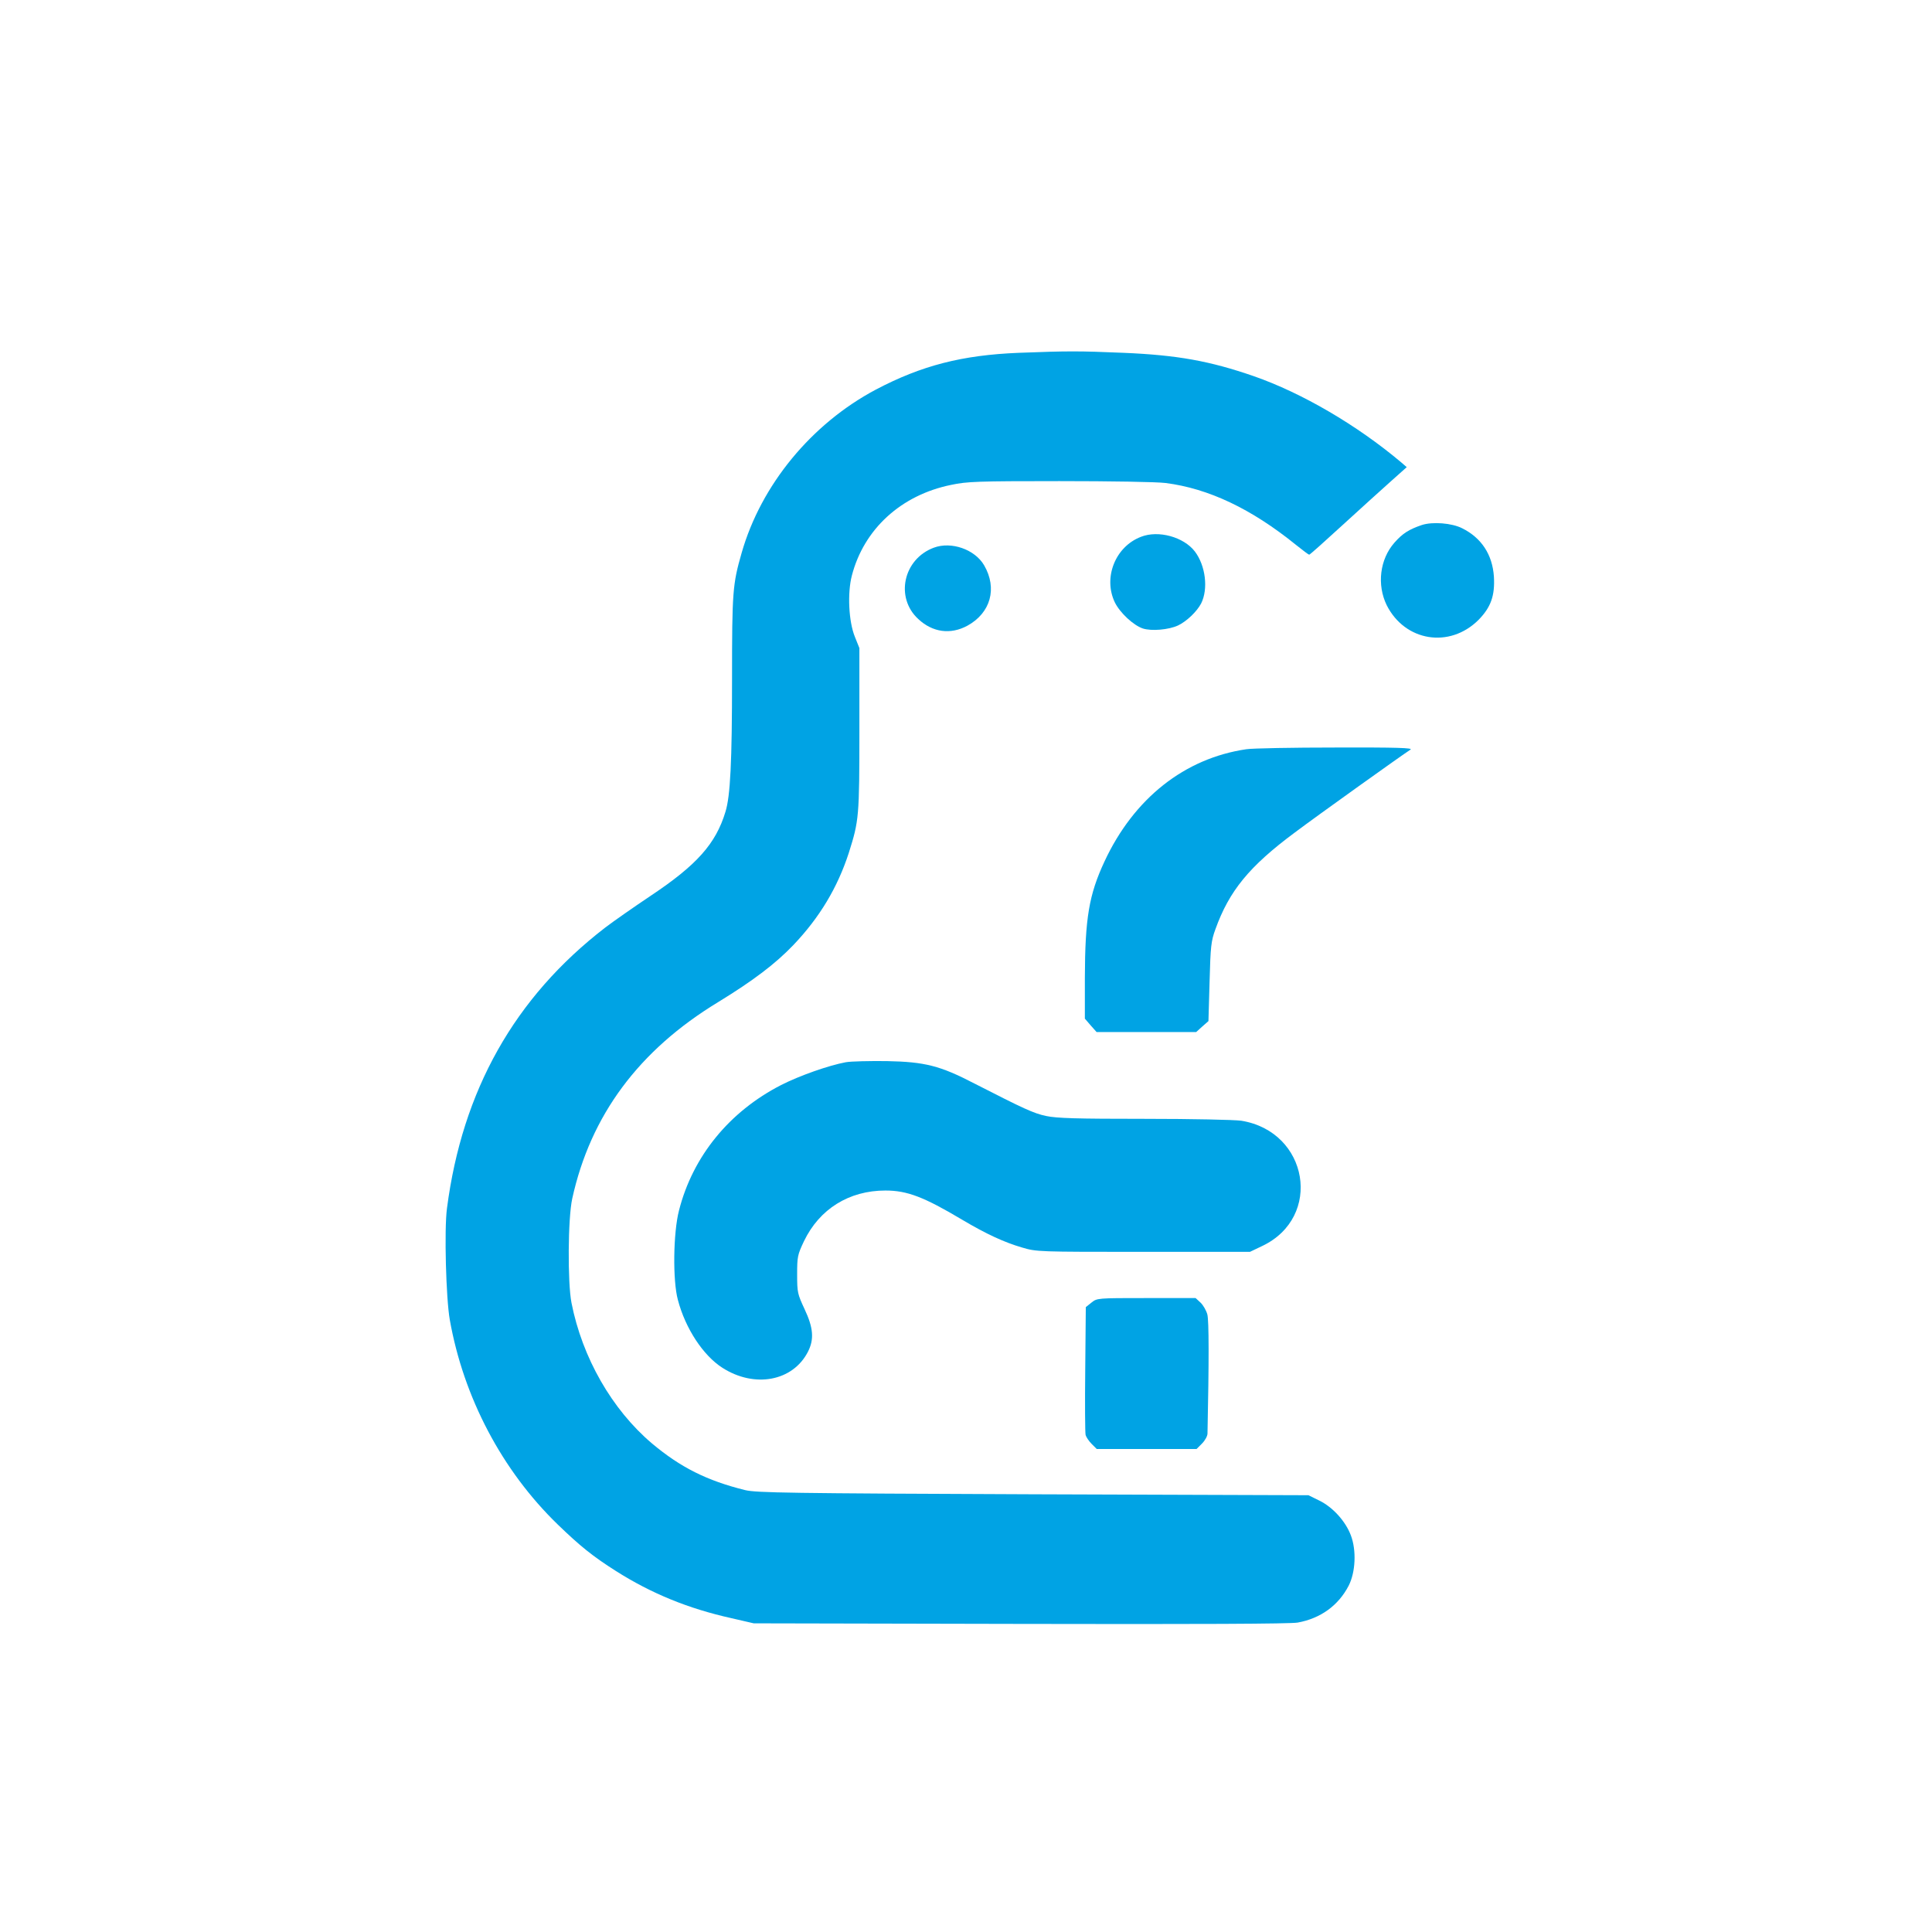
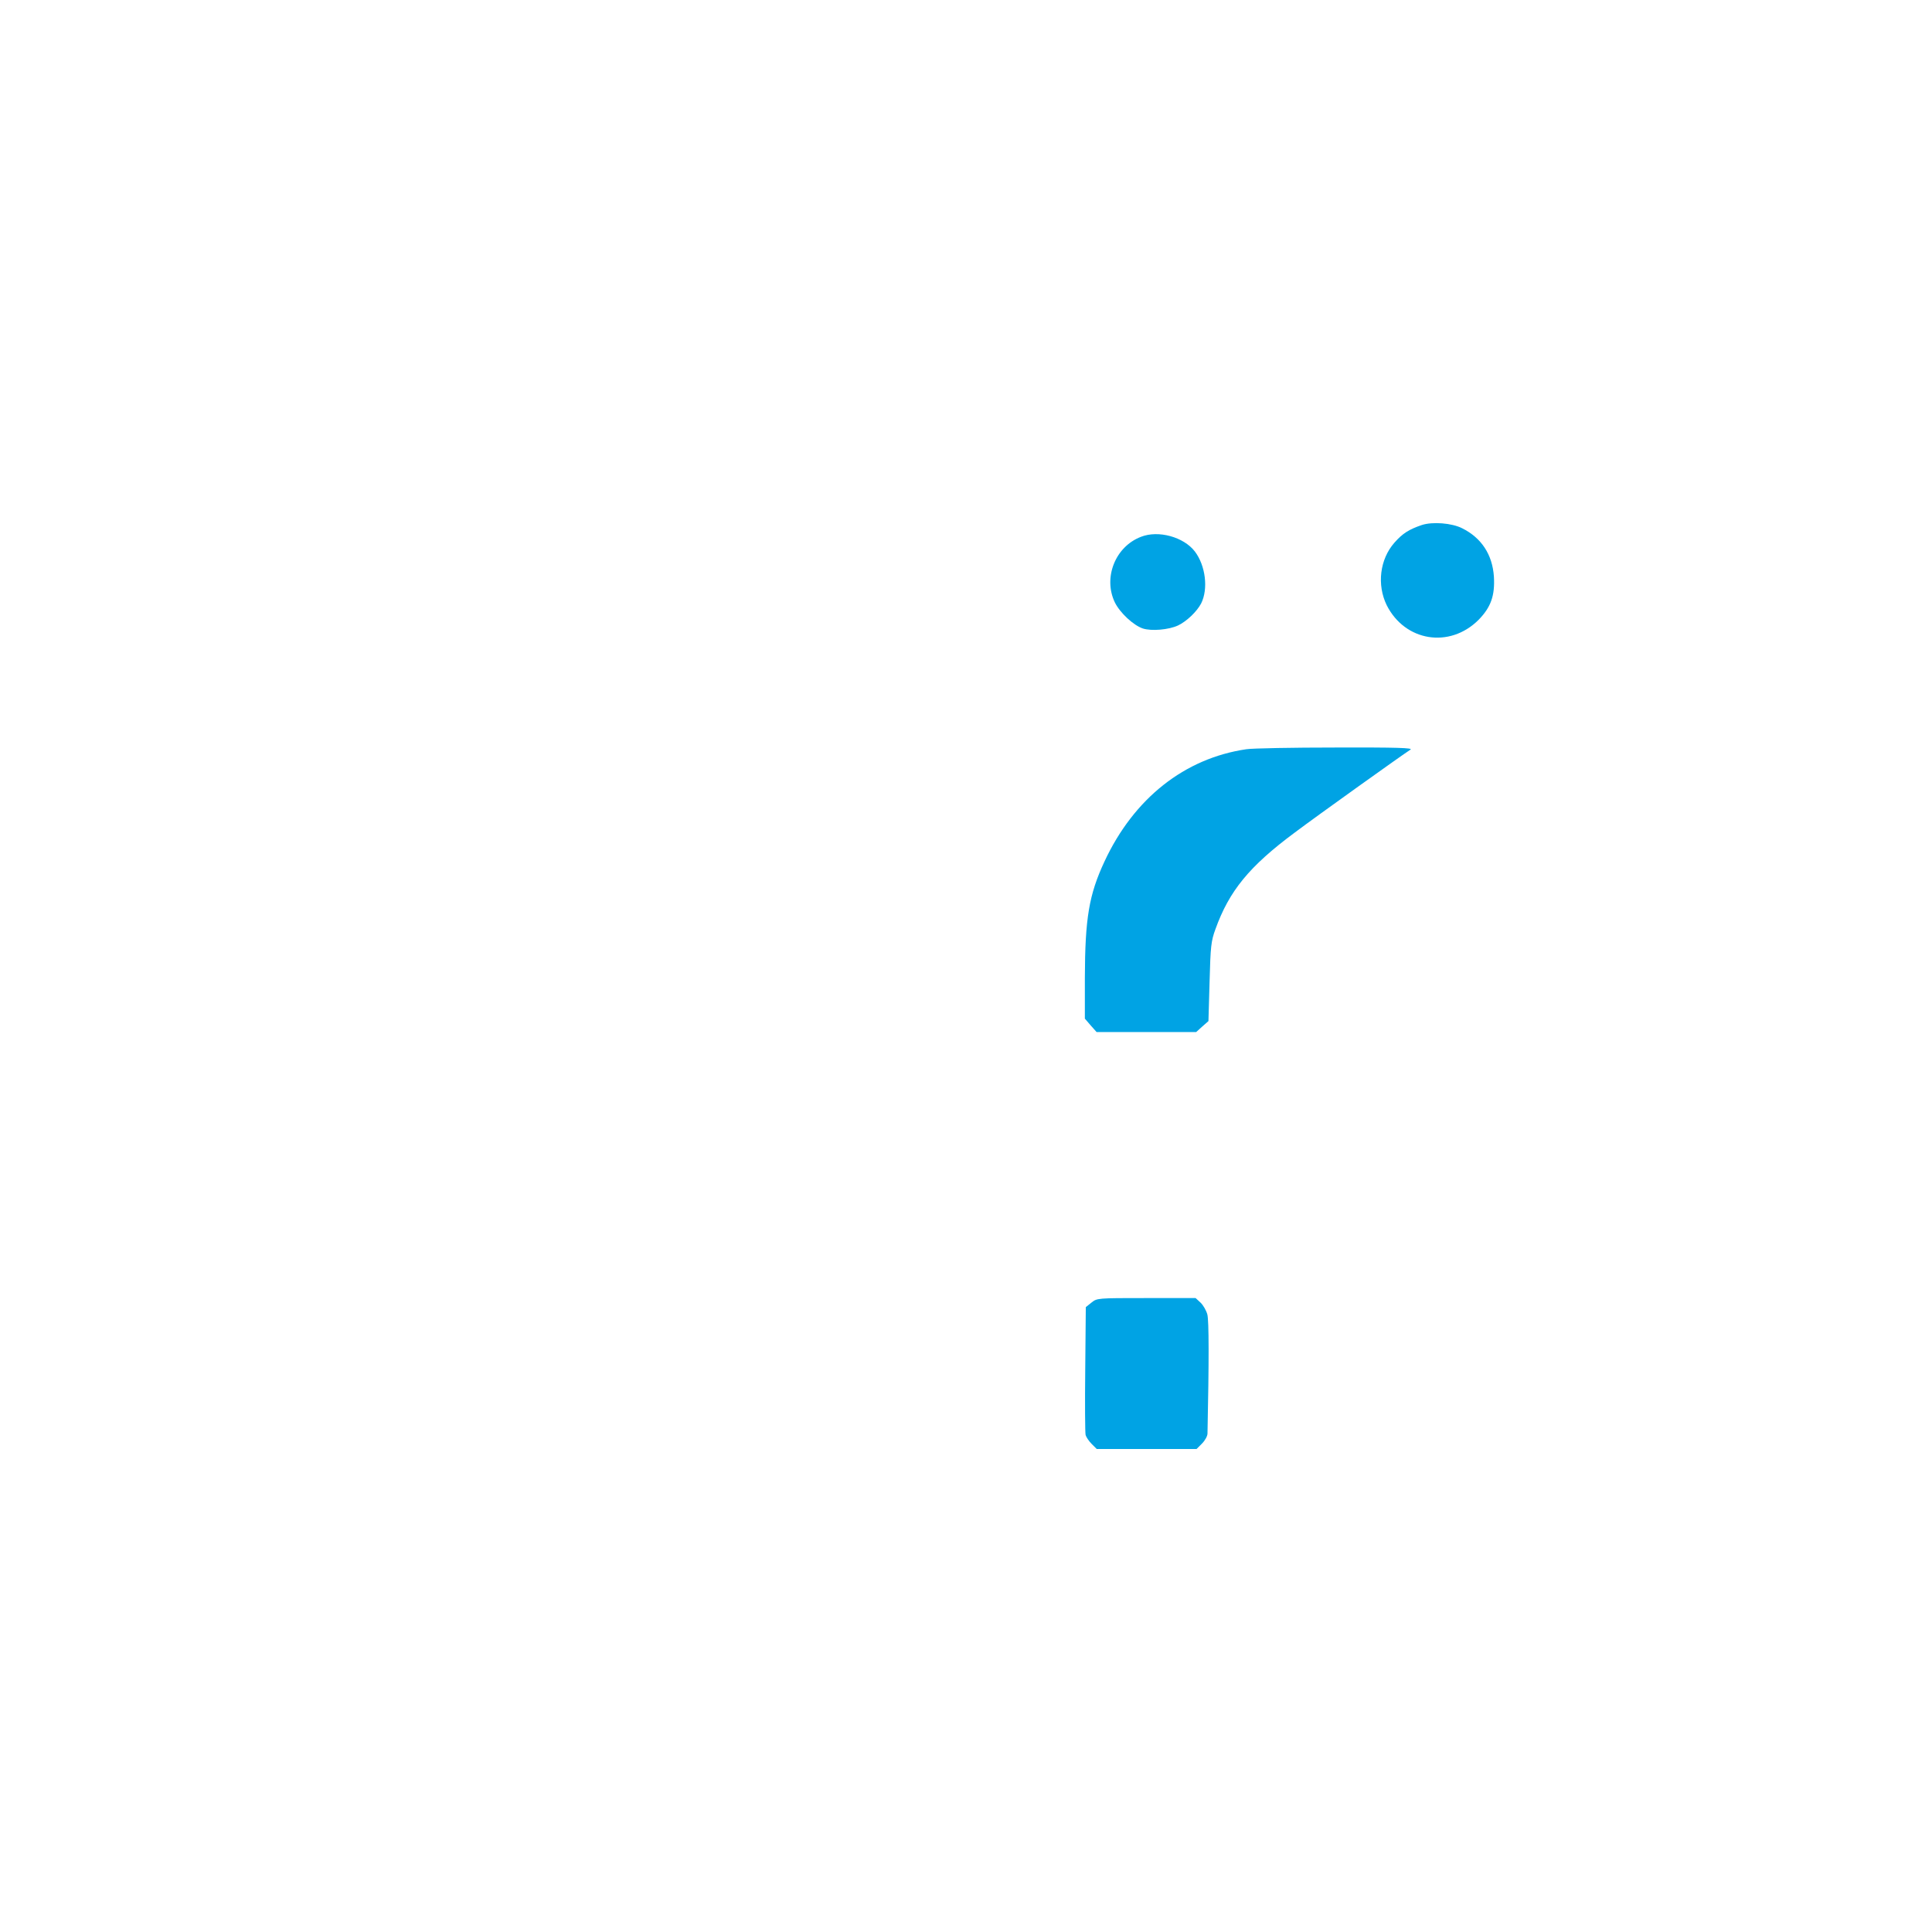
<svg xmlns="http://www.w3.org/2000/svg" version="1.0" width="1024pt" height="1024pt" viewBox="0 0 1024 1024" preserveAspectRatio="xMidYMid meet">
  <g transform="translate(0,1024) scale(0.1,-0.1)" fill="#00a3e4" stroke="none">
-     <path d="M5400 8370 c-300 -12 -515 -67 -758 -195 -341 -181 -608 -505 -711 -865 -48 -167 -51 -206 -51 -665 0 -443 -9 -625 -35 -708 -51 -169 -152 -282 -395 -444 -91 -61 -200 -137 -243 -170 -480 -370 -757 -863 -838 -1488 -15 -112 -5 -477 15 -590 73 -412 277 -799 572 -1085 119 -115 186 -169 309 -247 188 -119 383 -199 613 -250 l117 -27 1414 -3 c934 -2 1432 0 1469 7 122 22 216 91 270 195 37 72 42 188 12 267 -28 75 -96 150 -168 185 l-57 28 -1460 5 c-1294 5 -1467 8 -1525 22 -203 50 -344 121 -495 248 -211 179 -369 454 -426 745 -21 108 -19 447 4 552 97 441 352 786 774 1042 186 114 302 202 398 302 139 146 234 304 294 489 54 171 56 190 56 655 l0 430 -24 60 c-33 81 -40 232 -16 324 64 247 261 427 526 481 85 18 138 20 574 20 271 0 516 -4 563 -10 227 -29 454 -136 691 -328 36 -29 67 -52 70 -52 4 0 83 71 178 158 94 86 209 190 255 231 l84 75 -30 26 c-234 197 -525 367 -780 456 -234 81 -406 112 -691 124 -239 10 -293 10 -555 0z" />
    <path d="M7535 7457 c-67 -23 -101 -44 -144 -93 -78 -88 -94 -224 -41 -332 97 -192 333 -230 486 -78 66 67 88 129 82 230 -8 117 -66 205 -168 256 -55 28 -158 36 -215 17z" />
    <path d="M6048 7395 c-137 -52 -202 -217 -139 -348 27 -55 98 -121 148 -138 46 -15 138 -7 187 16 46 22 99 73 122 116 39 77 24 201 -33 276 -59 77 -193 114 -285 78z" />
-     <path d="M4949 7337 c-161 -60 -206 -264 -82 -378 76 -71 171 -84 261 -35 123 68 159 198 88 320 -49 84 -174 128 -267 93z" />
    <path d="M6606 6269 c-327 -48 -596 -260 -752 -595 -82 -176 -103 -300 -104 -616 l0 -217 31 -36 31 -35 264 0 264 0 32 29 33 29 6 209 c5 188 8 215 31 278 73 203 179 333 420 512 121 91 569 411 614 440 15 9 -71 12 -396 11 -228 0 -442 -4 -474 -9z" />
-     <path d="M4483 4610 c-91 -17 -245 -71 -343 -121 -275 -141 -468 -378 -541 -664 -31 -119 -34 -373 -6 -475 40 -152 134 -294 235 -359 171 -110 374 -72 454 84 34 66 29 127 -17 225 -38 82 -40 89 -40 185 0 94 2 104 36 176 82 171 239 269 432 269 115 0 204 -34 407 -155 128 -76 224 -120 317 -147 77 -23 86 -23 643 -23 l565 0 65 31 c322 153 246 606 -111 664 -37 5 -254 10 -514 10 -358 0 -464 3 -520 15 -67 14 -120 39 -380 172 -183 95 -263 115 -465 119 -91 1 -188 -1 -217 -6z" />
    <path d="M5785 3336 l-30 -24 -3 -329 c-2 -180 -1 -337 2 -349 3 -11 18 -33 32 -47 l27 -27 264 0 265 0 29 29 c16 16 29 40 29 53 8 381 8 600 -1 632 -6 21 -22 49 -36 62 l-26 24 -261 0 c-260 0 -261 0 -291 -24z" />
  </g>
</svg>